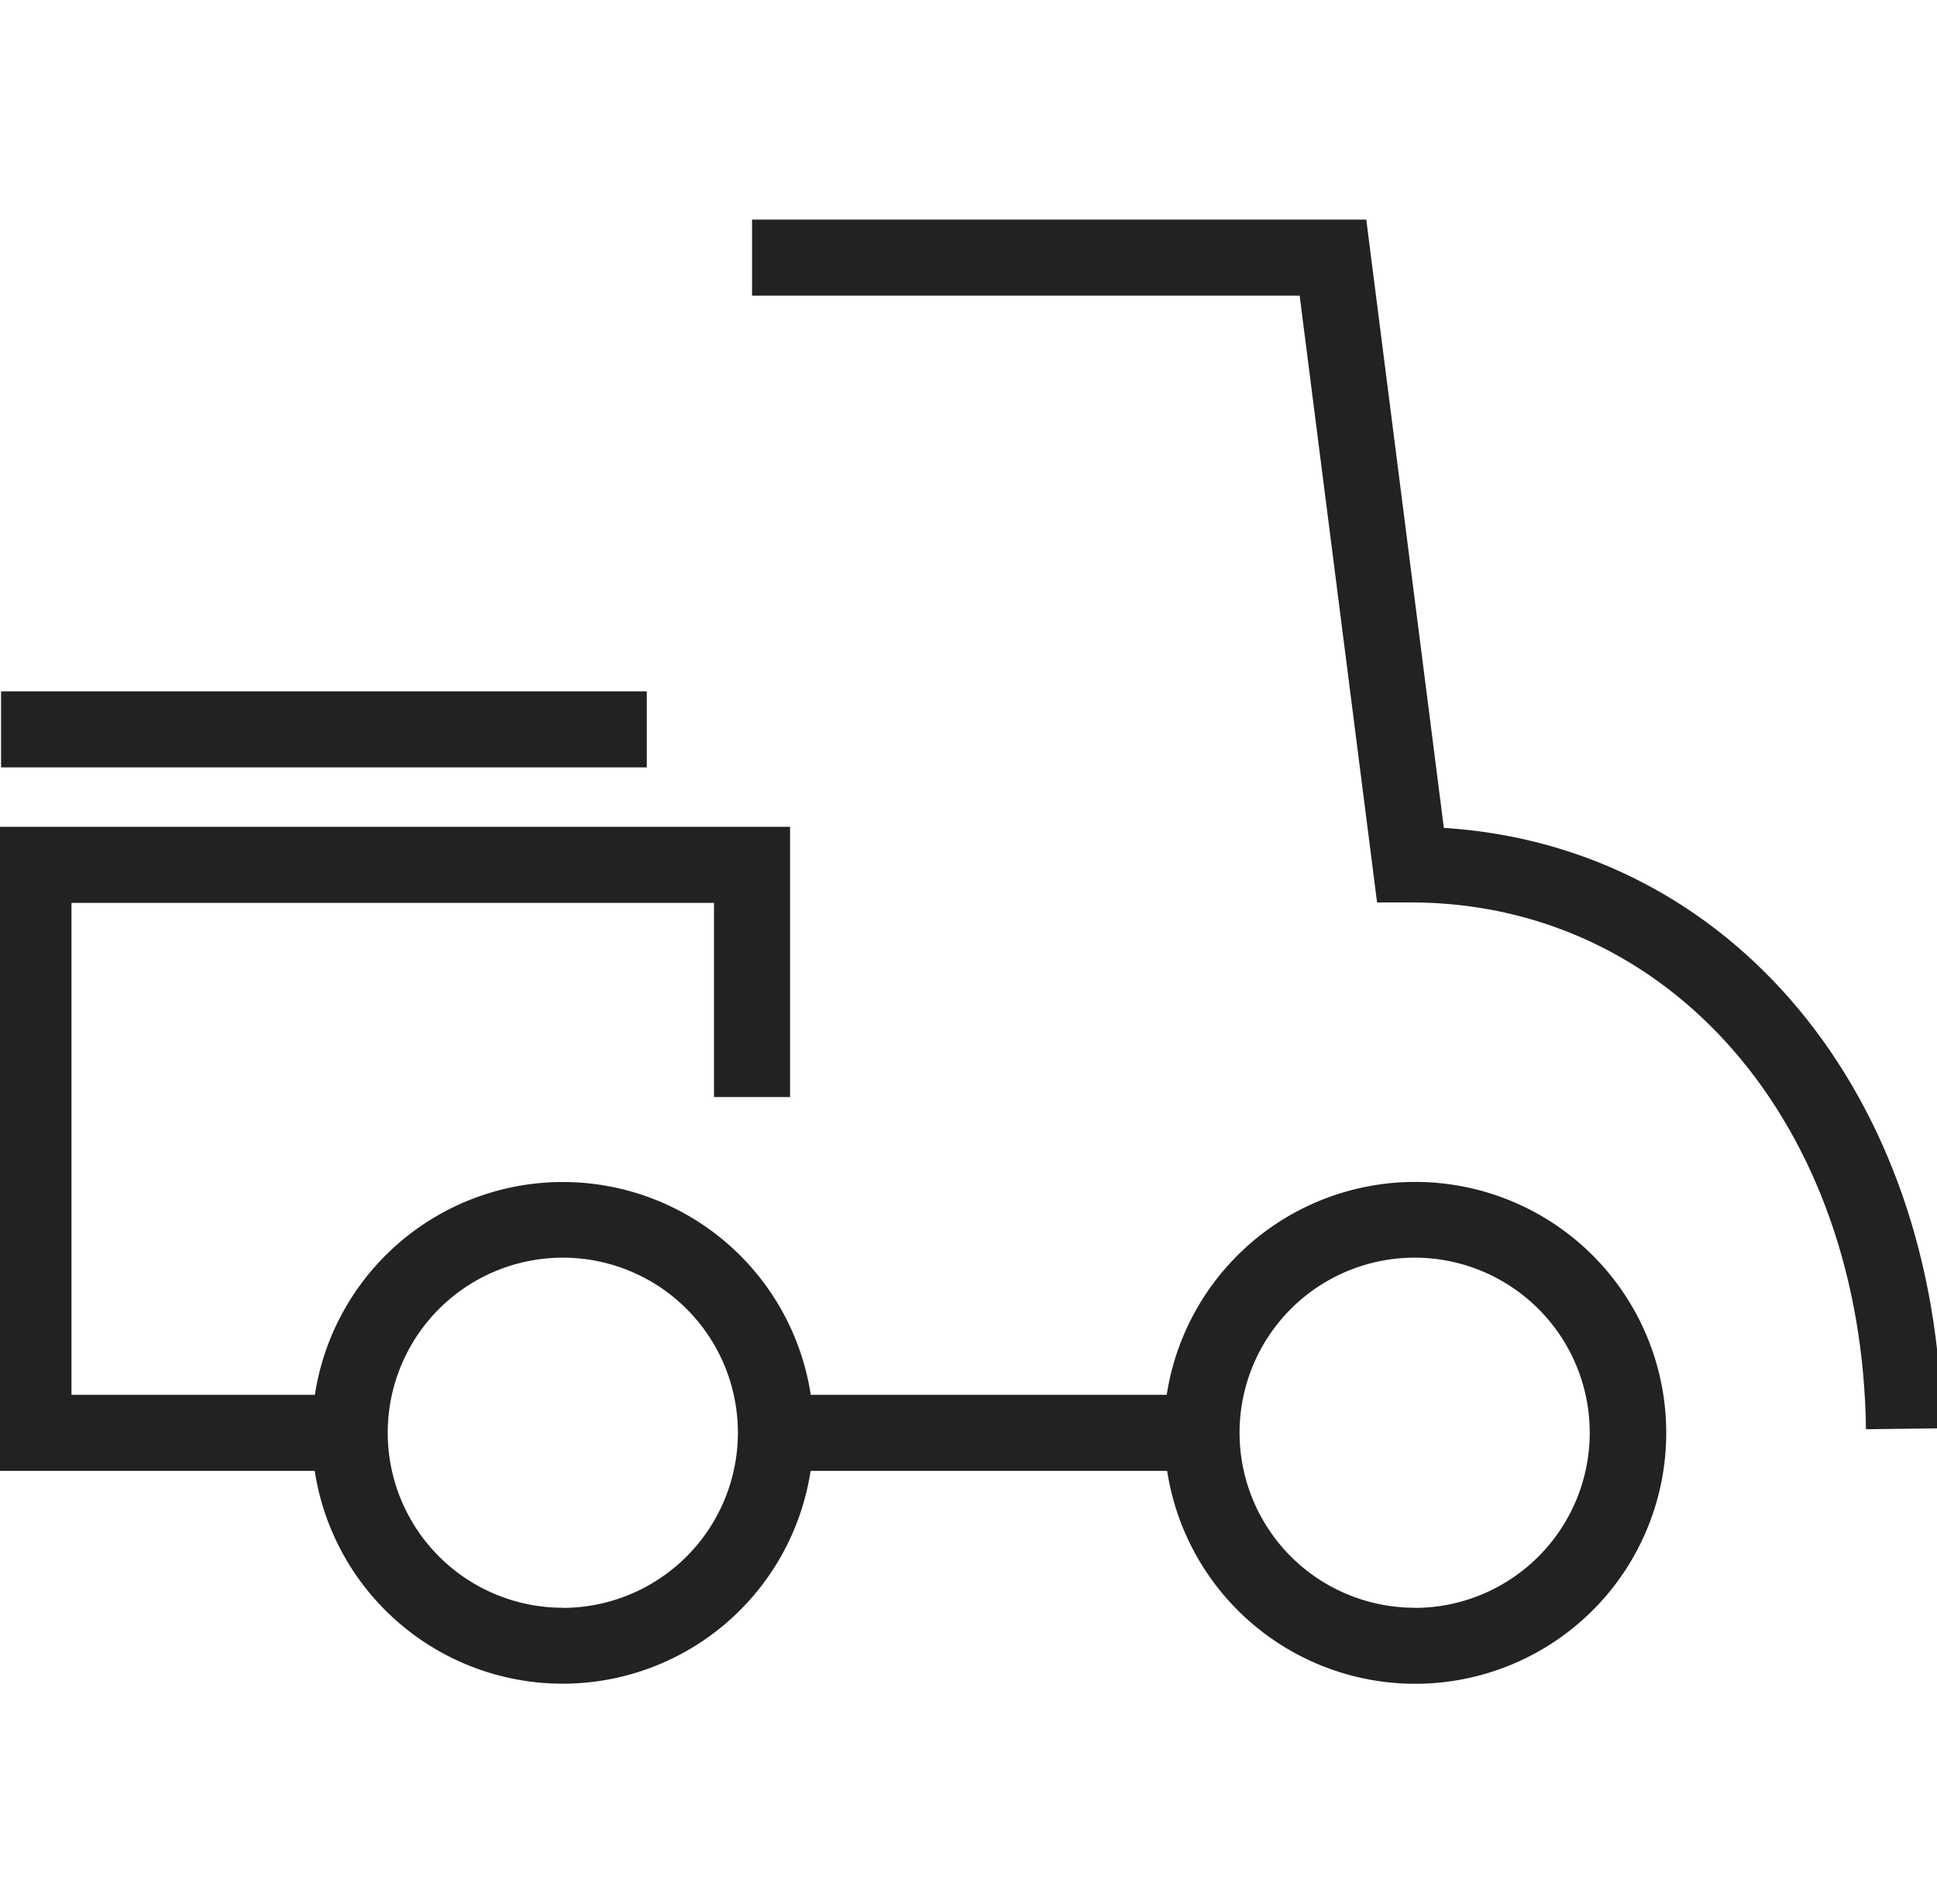
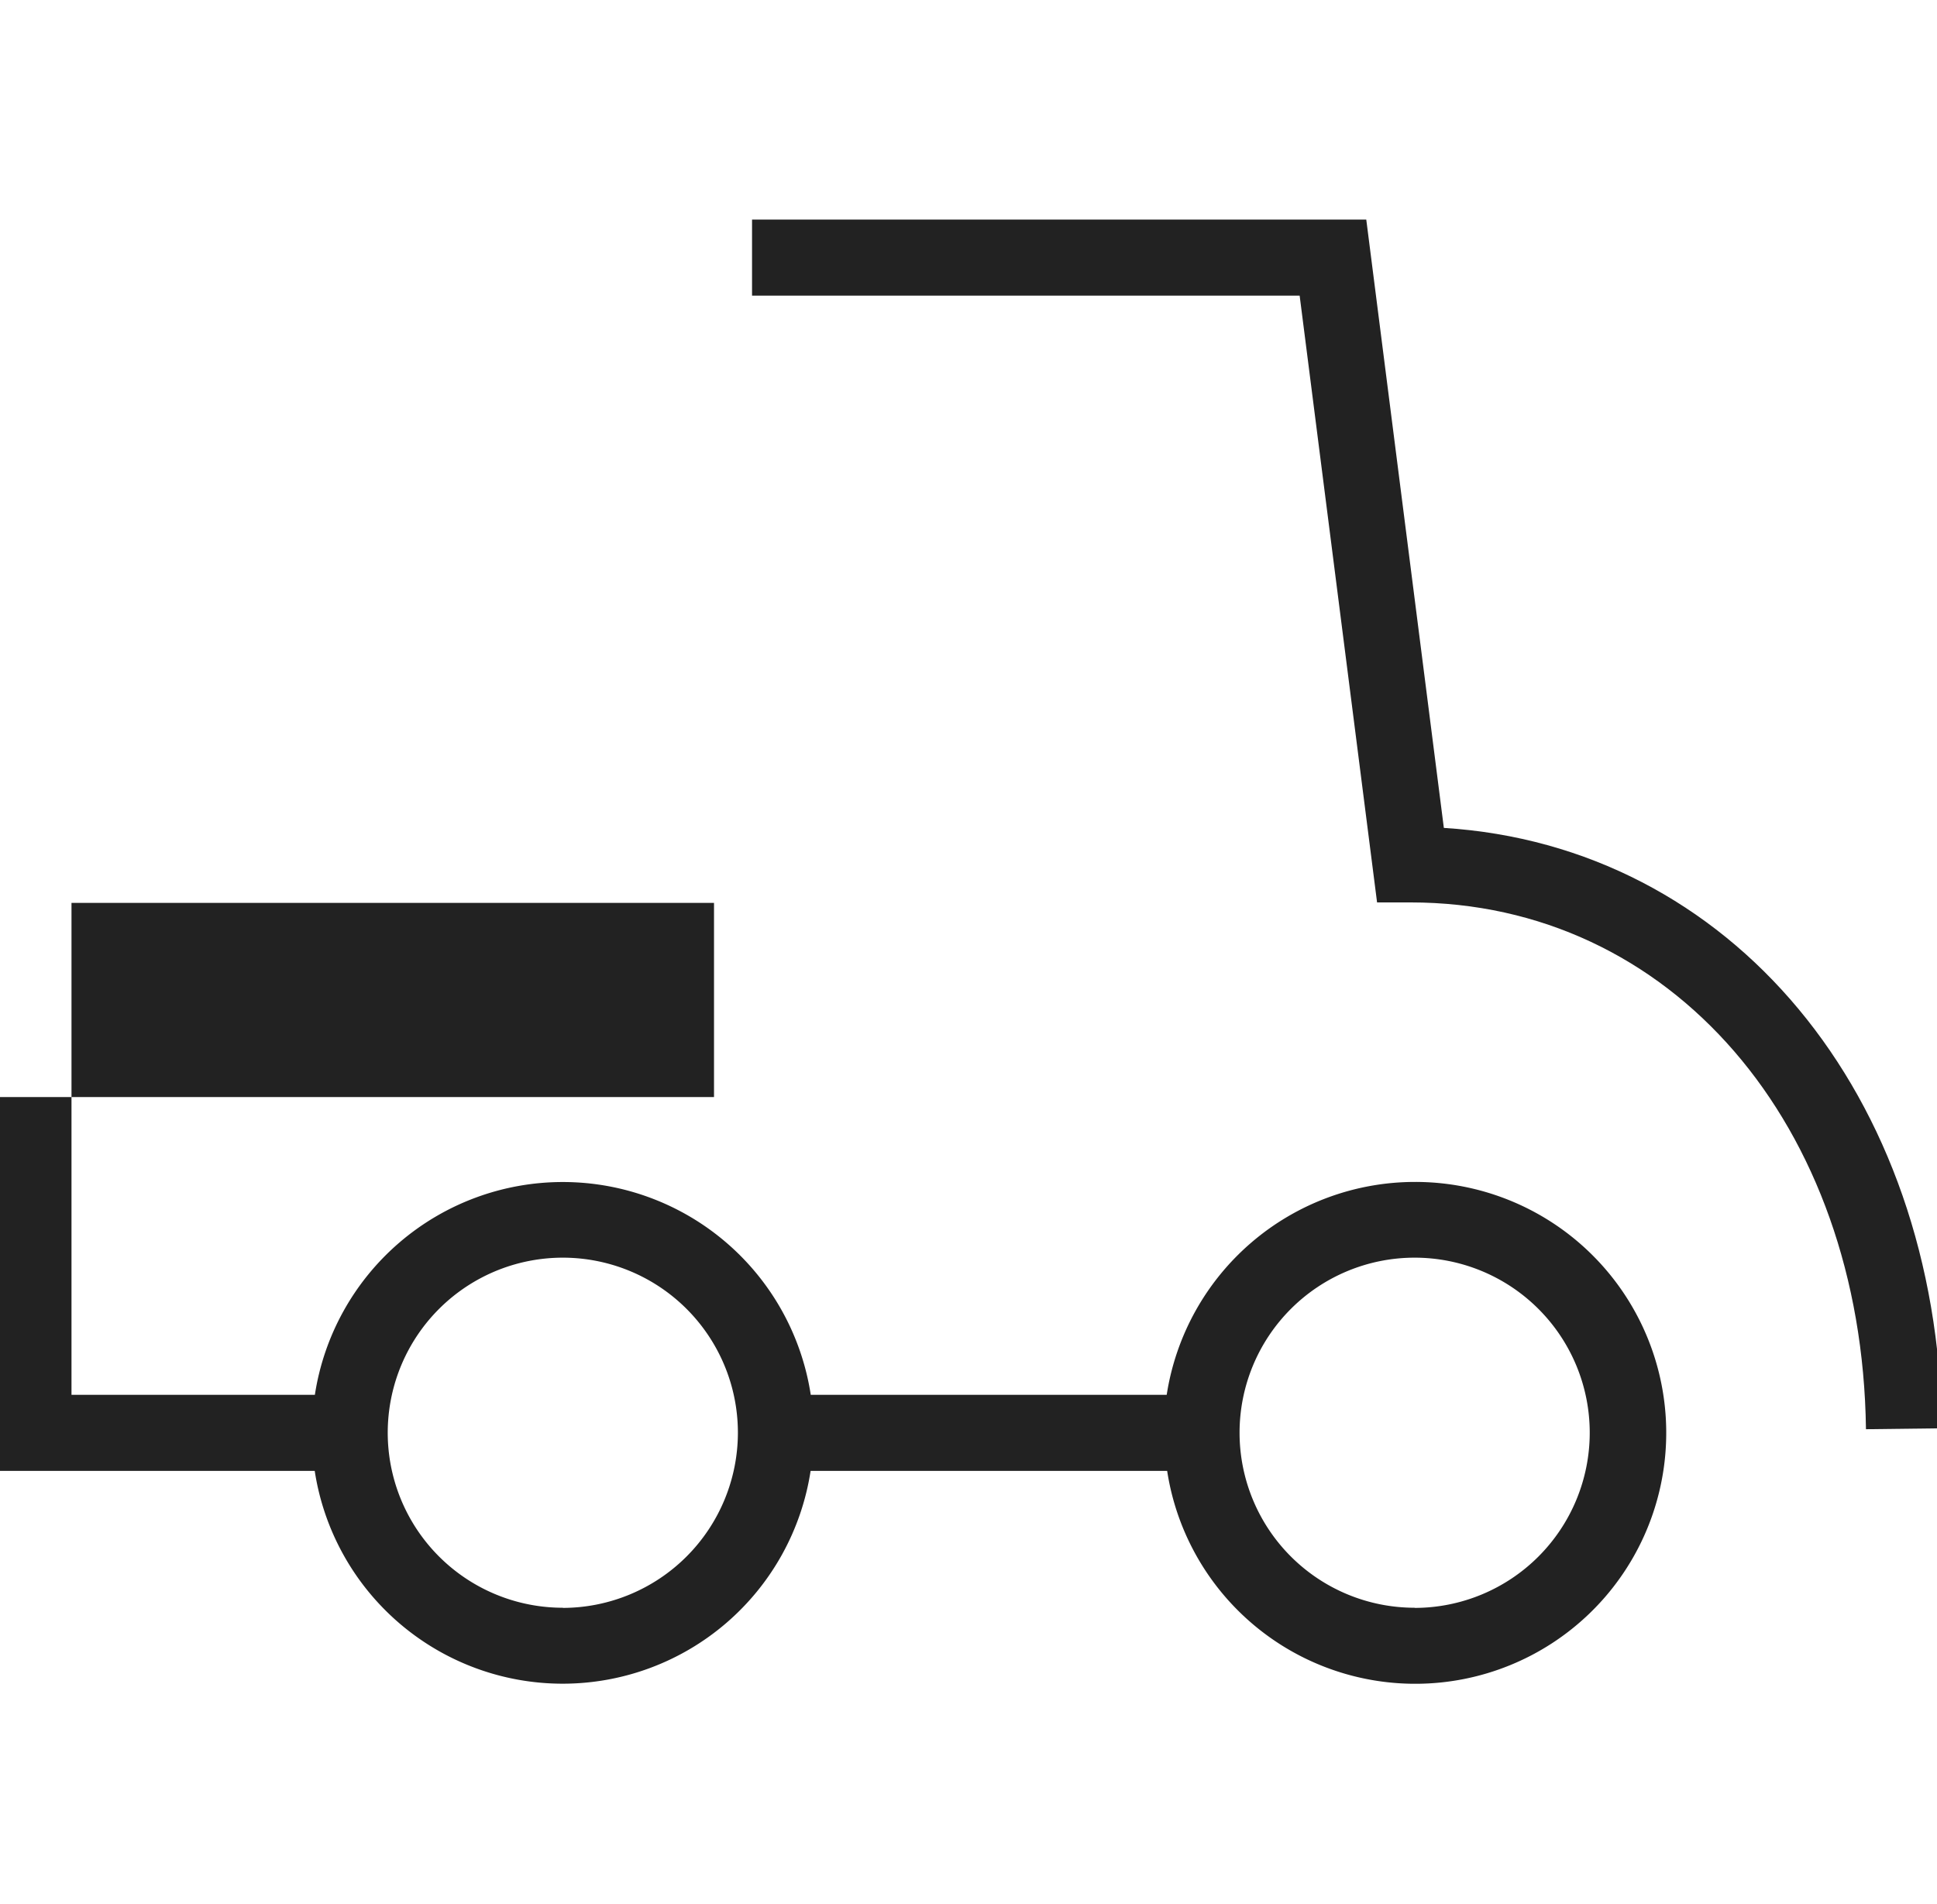
<svg xmlns="http://www.w3.org/2000/svg" id="Capa_2" data-name="Capa 2" viewBox="0 0 127.34 125.2">
-   <path d="M93,77.72a16.52,16.52,0,0,0-16.3,14H53.3a16.49,16.49,0,0,0-32.6,0h-16V59.37H46.94V72.14h5V54.37H-.31V96.72h21a16.49,16.49,0,0,0,32.6,0H76.73a16.5,16.5,0,1,0,16.3-19Zm-56,28A11.51,11.51,0,1,1,48.51,94.22,11.53,11.53,0,0,1,37,105.73Zm56,0a11.51,11.51,0,1,1,11.51-11.51A11.52,11.52,0,0,1,93,105.73Z" fill="#222" />
-   <rect x="0.07" y="45.46" width="42.45" height="5" fill="#222" />
+   <path d="M93,77.72a16.52,16.52,0,0,0-16.3,14H53.3a16.49,16.49,0,0,0-32.6,0h-16V59.37H46.94V72.14h5H-.31V96.72h21a16.49,16.49,0,0,0,32.6,0H76.73a16.5,16.5,0,1,0,16.3-19Zm-56,28A11.51,11.51,0,1,1,48.51,94.22,11.53,11.53,0,0,1,37,105.73Zm56,0a11.51,11.51,0,1,1,11.51-11.51A11.52,11.52,0,0,1,93,105.73Z" fill="#222" />
  <path d="M94.92,54.44l-5.1-40H49.44v5h36l5.09,39.9h2.2c17.09,0,29.68,14.57,29.94,34.64l5-.06C127.37,71.87,113.74,55.62,94.92,54.44Z" fill="#222" />
</svg>